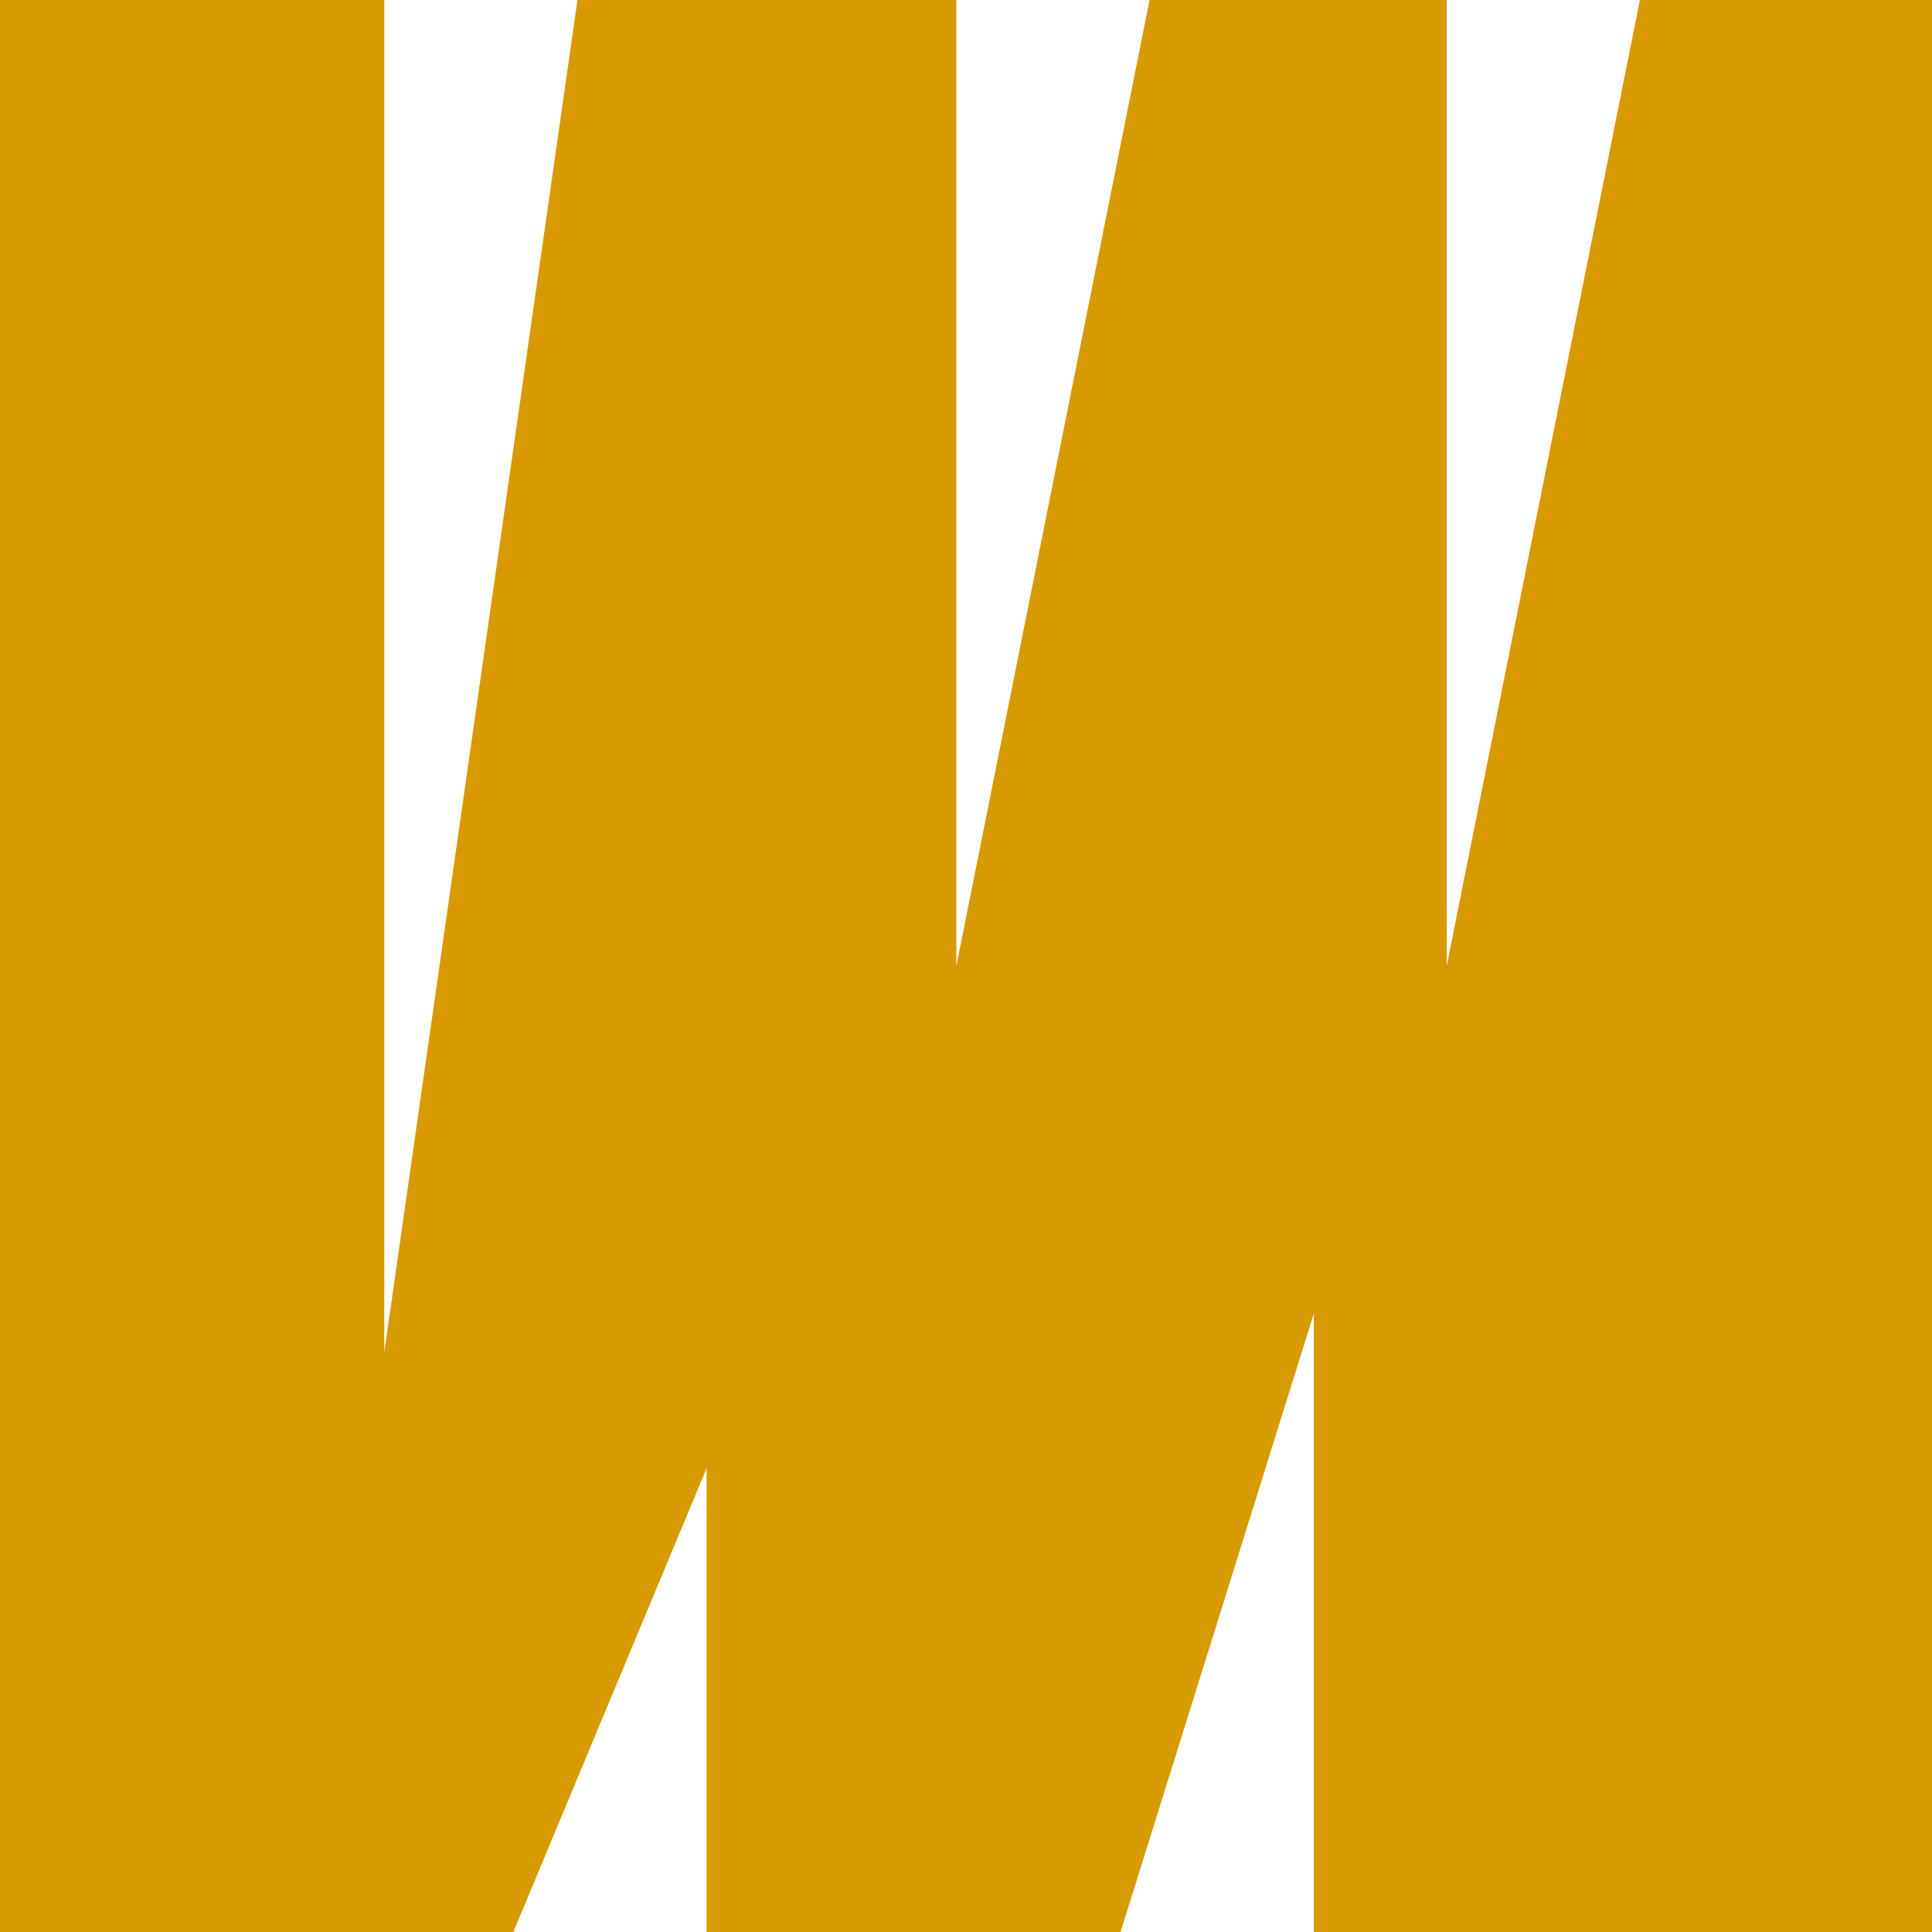
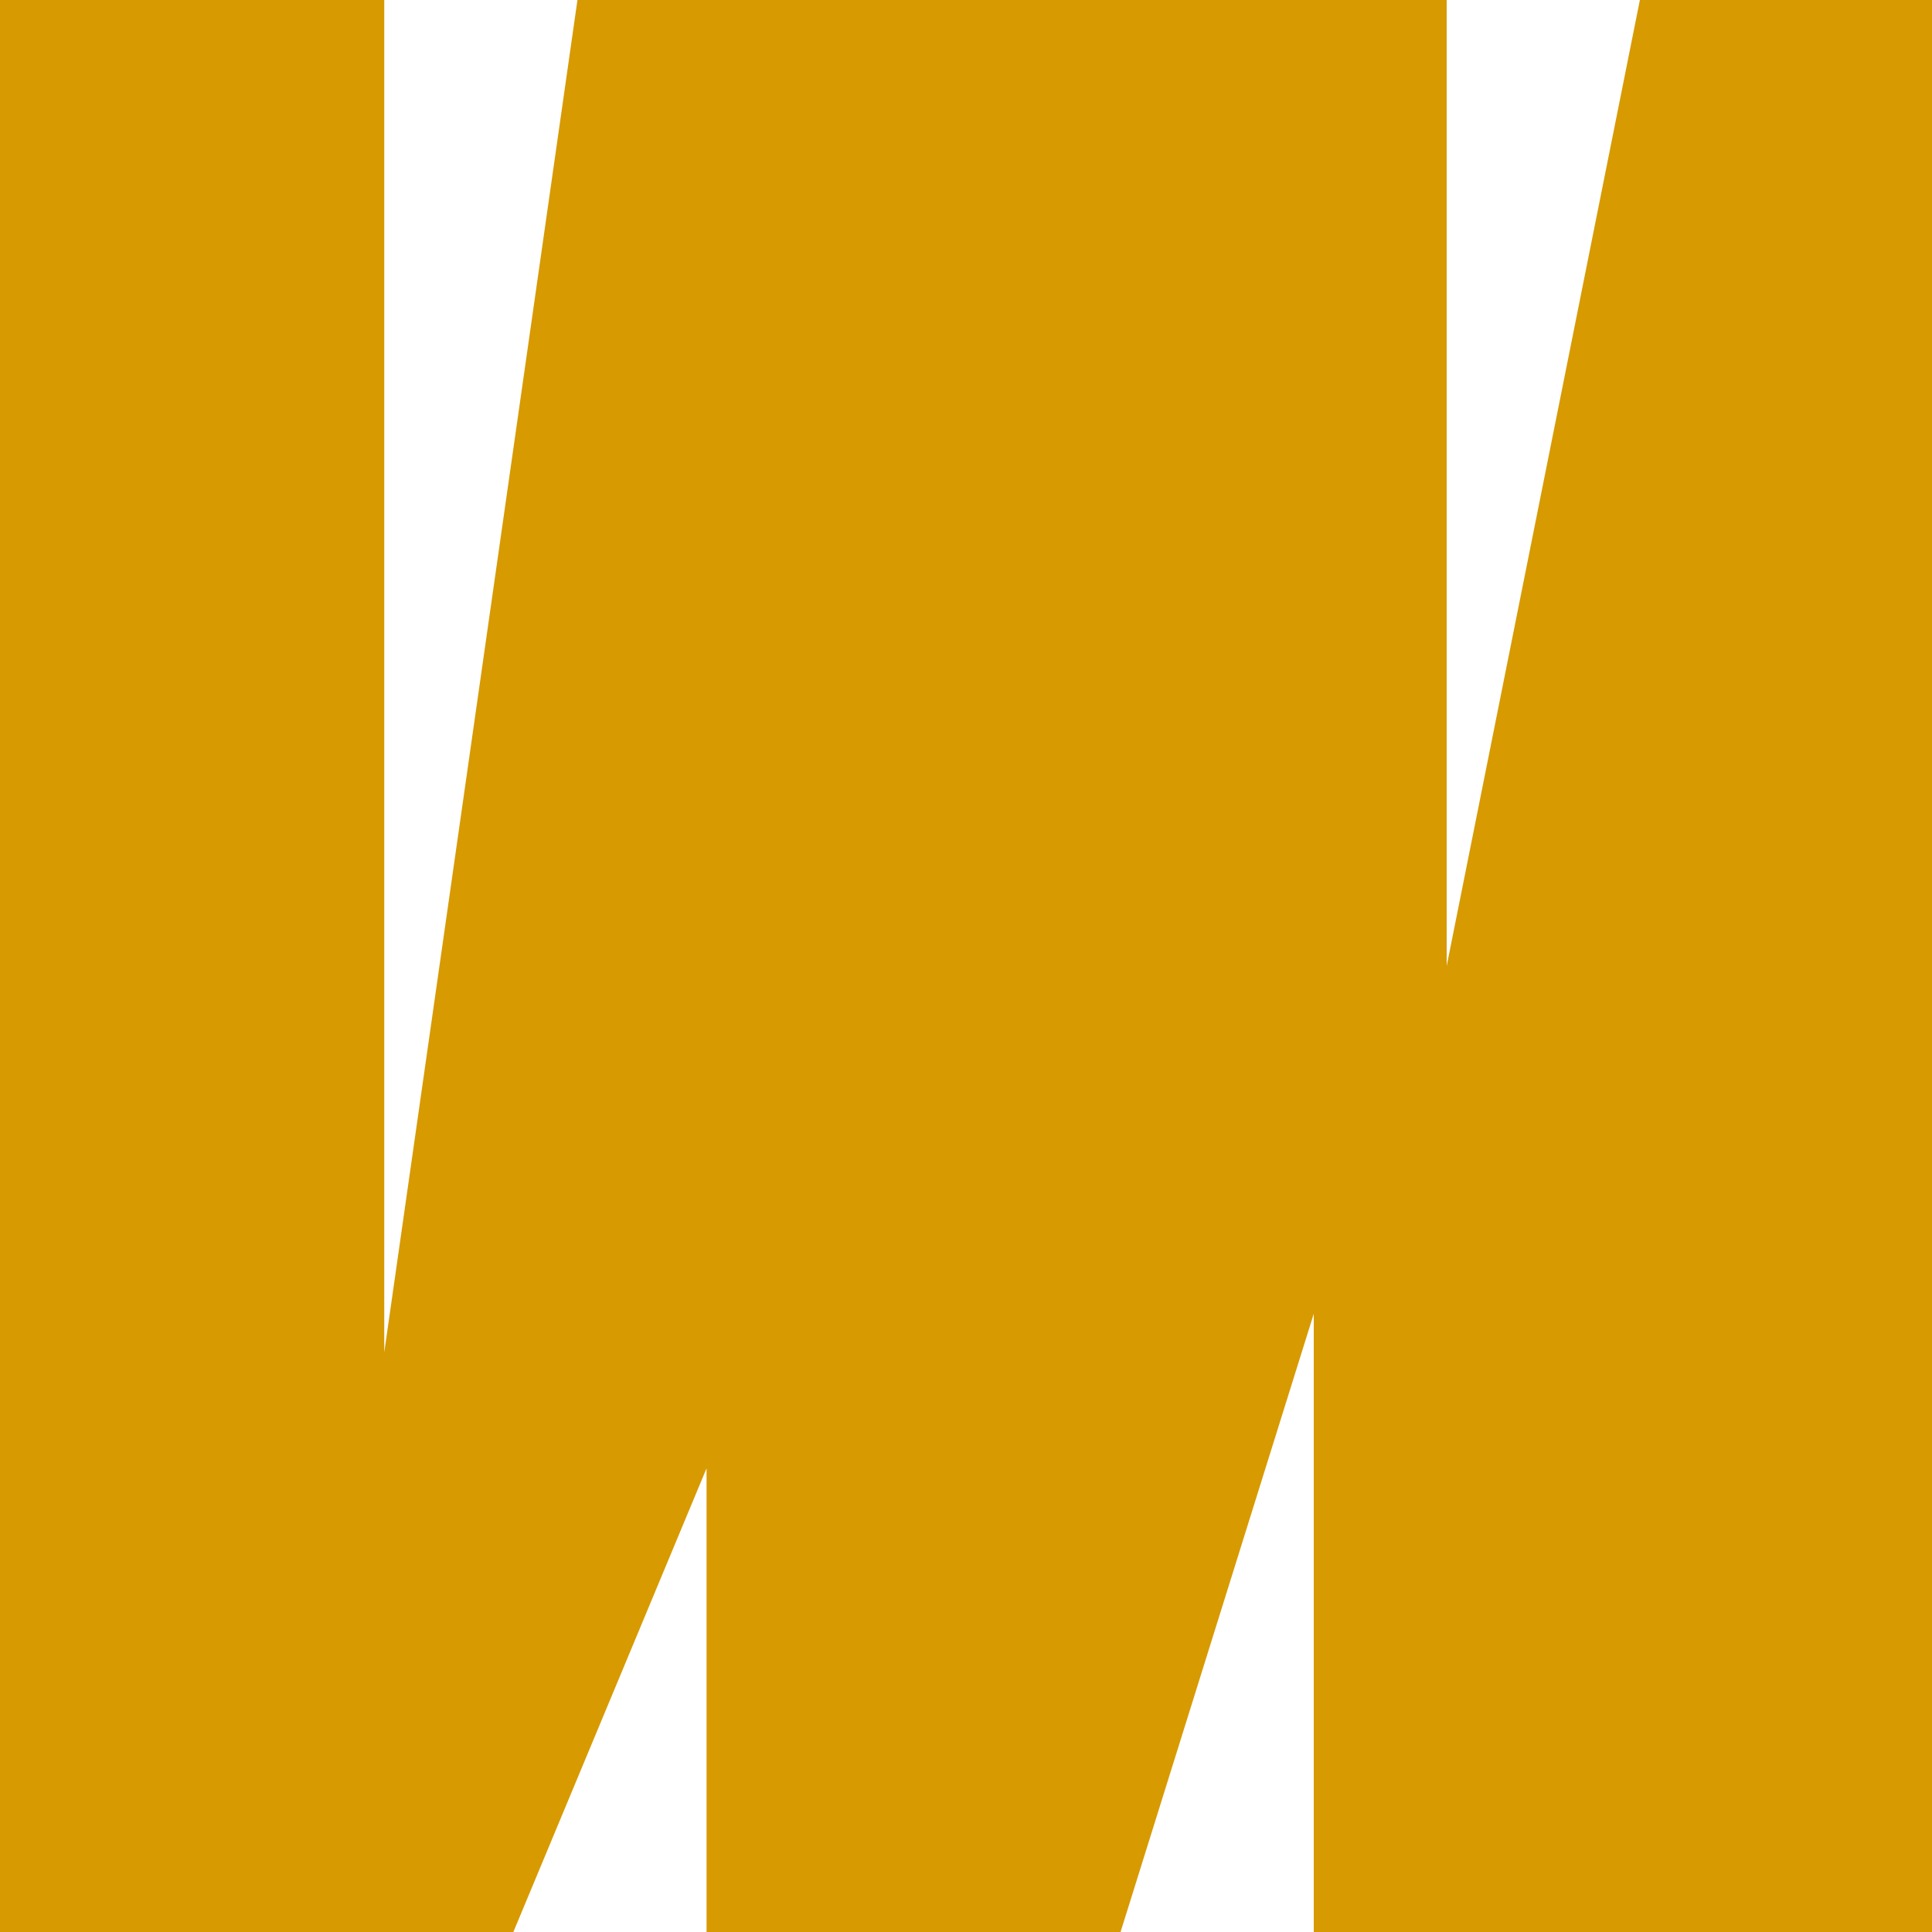
<svg xmlns="http://www.w3.org/2000/svg" width="420" height="420" viewBox="0 0 420 420" fill="none">
-   <path fill-rule="evenodd" clip-rule="evenodd" d="M83.532 0H0V420H111.6L153.6 319.2L153.6 420H243.6L285.6 285.6V377.36V420H420V0H356.496L314.496 210V0H249.9L207.9 210V0H125.532L83.532 294V0Z" fill="#D79A01" />
+   <path fill-rule="evenodd" clip-rule="evenodd" d="M83.532 0H0V420H111.6L153.6 319.2L153.6 420H243.6L285.6 285.6V377.36V420H420V0H356.496L314.496 210V0H249.9V0H125.532L83.532 294V0Z" fill="#D79A01" />
</svg>